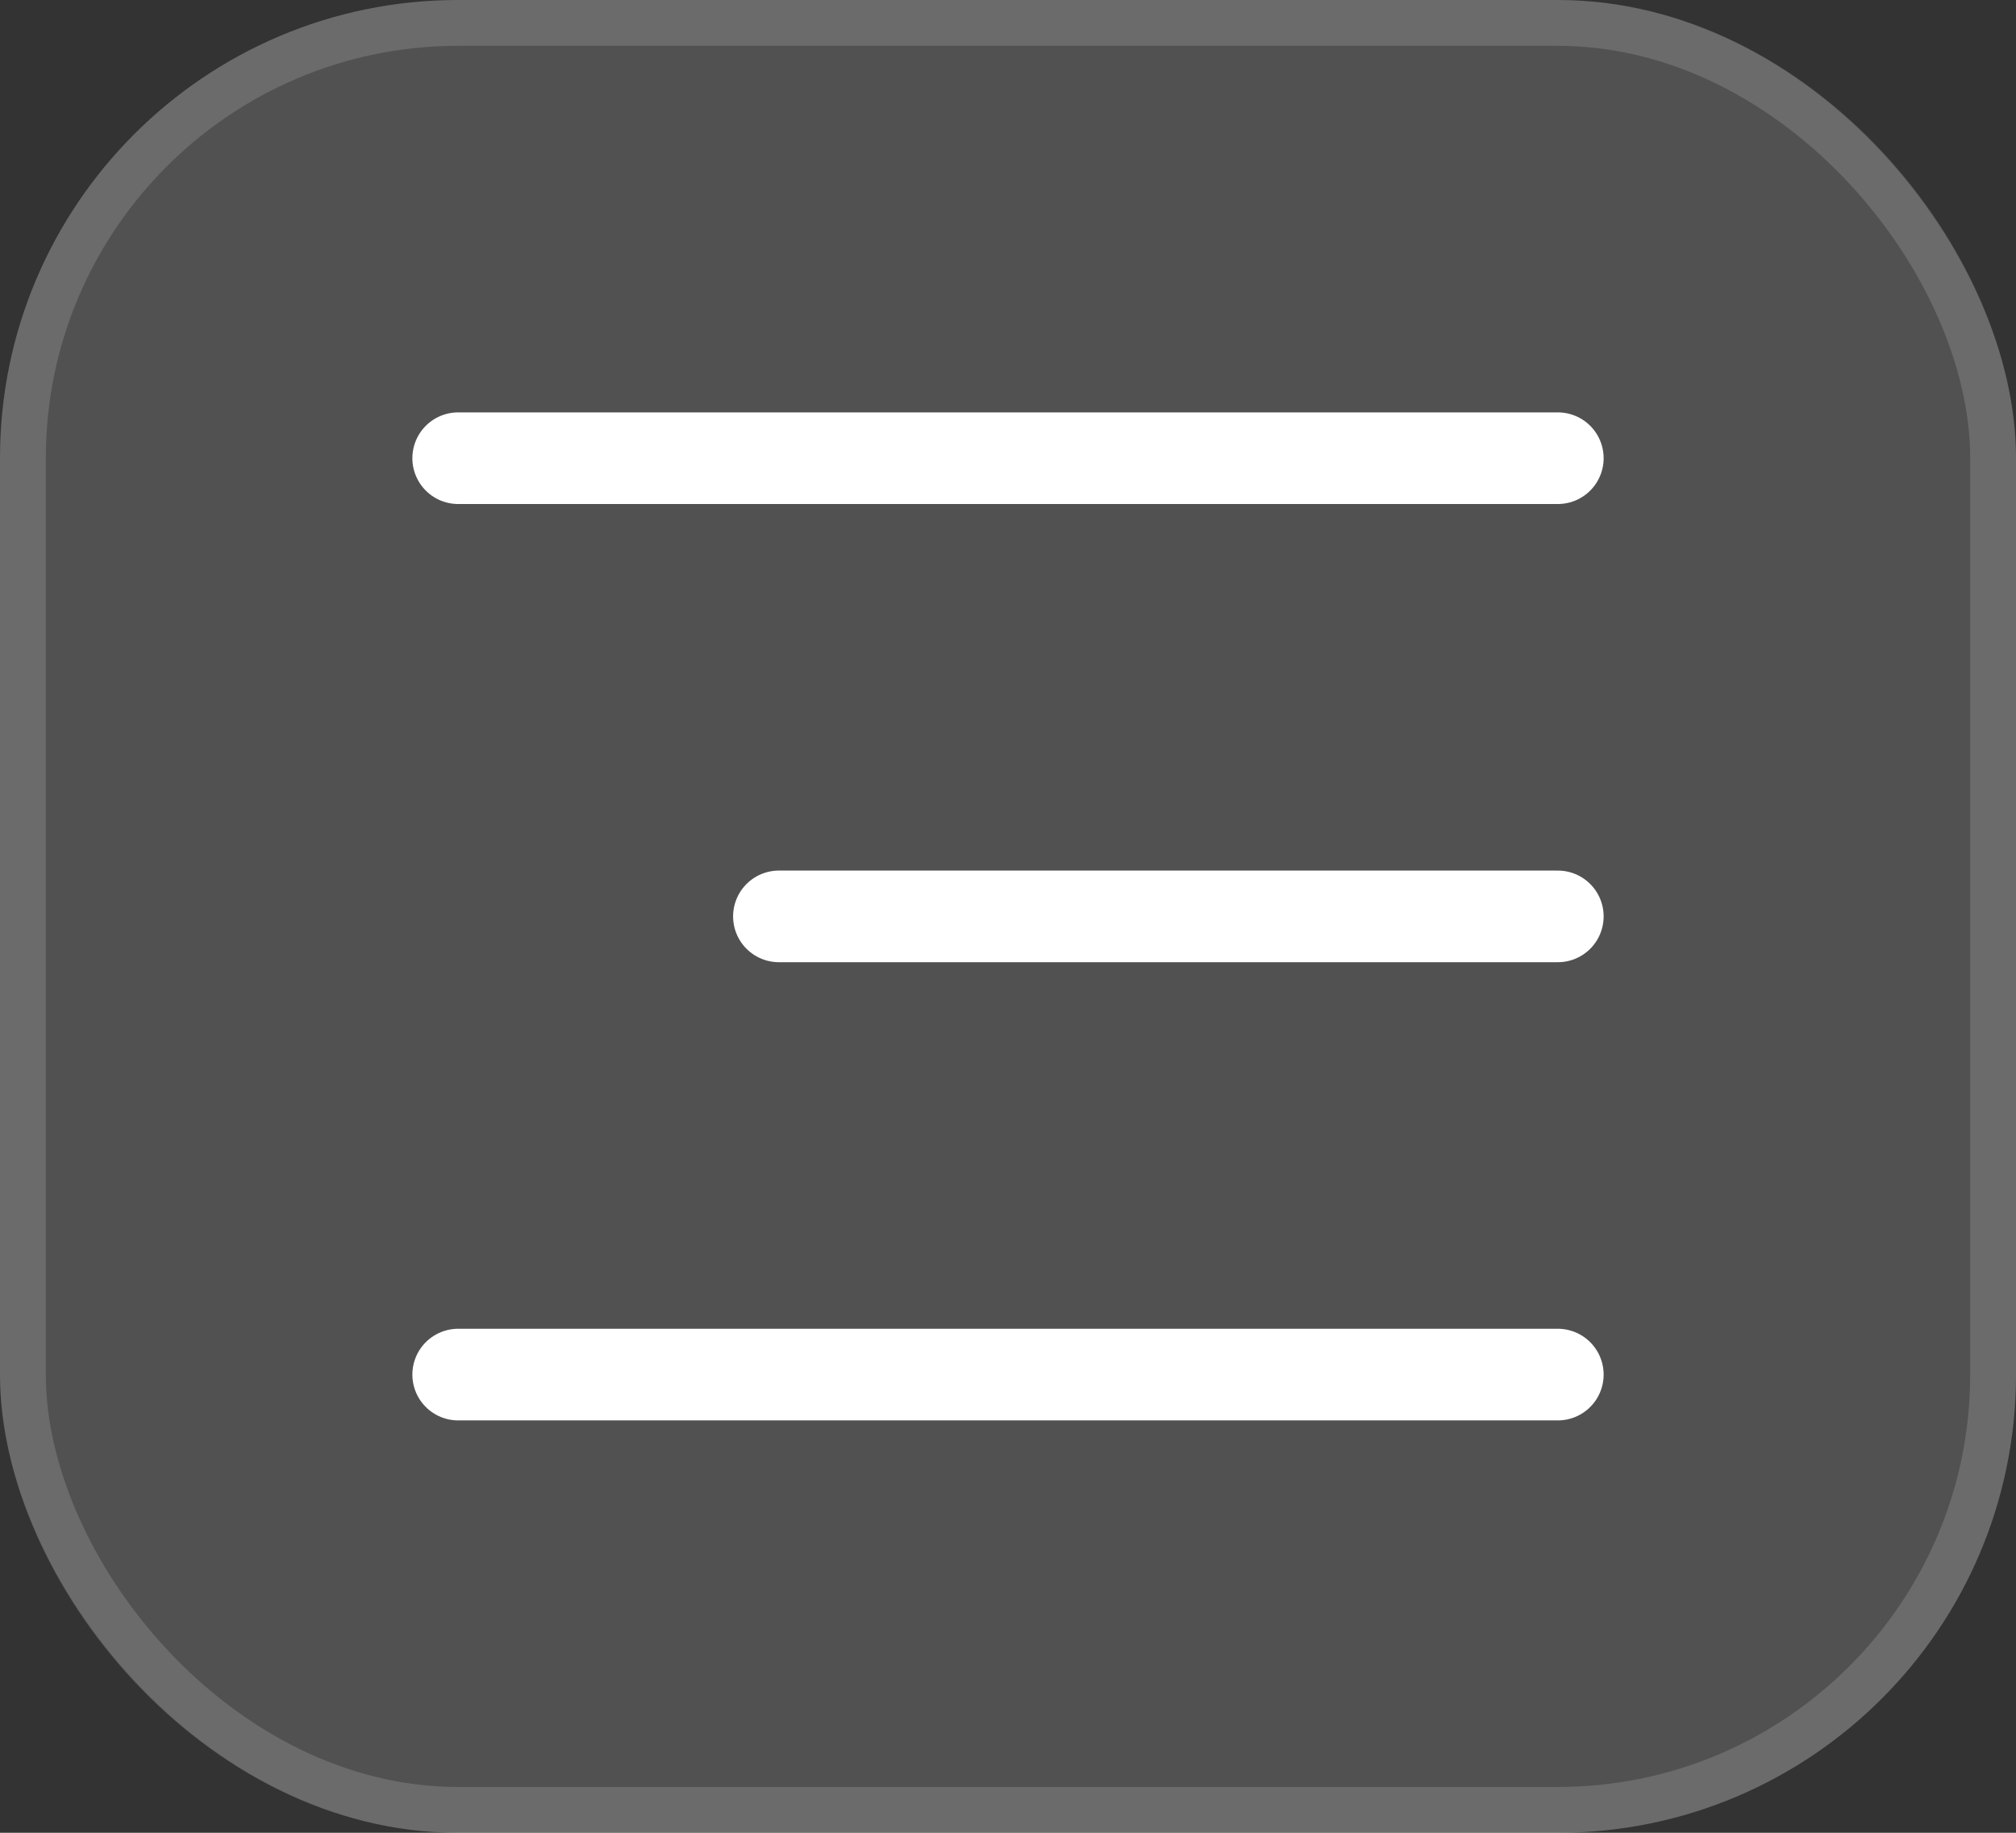
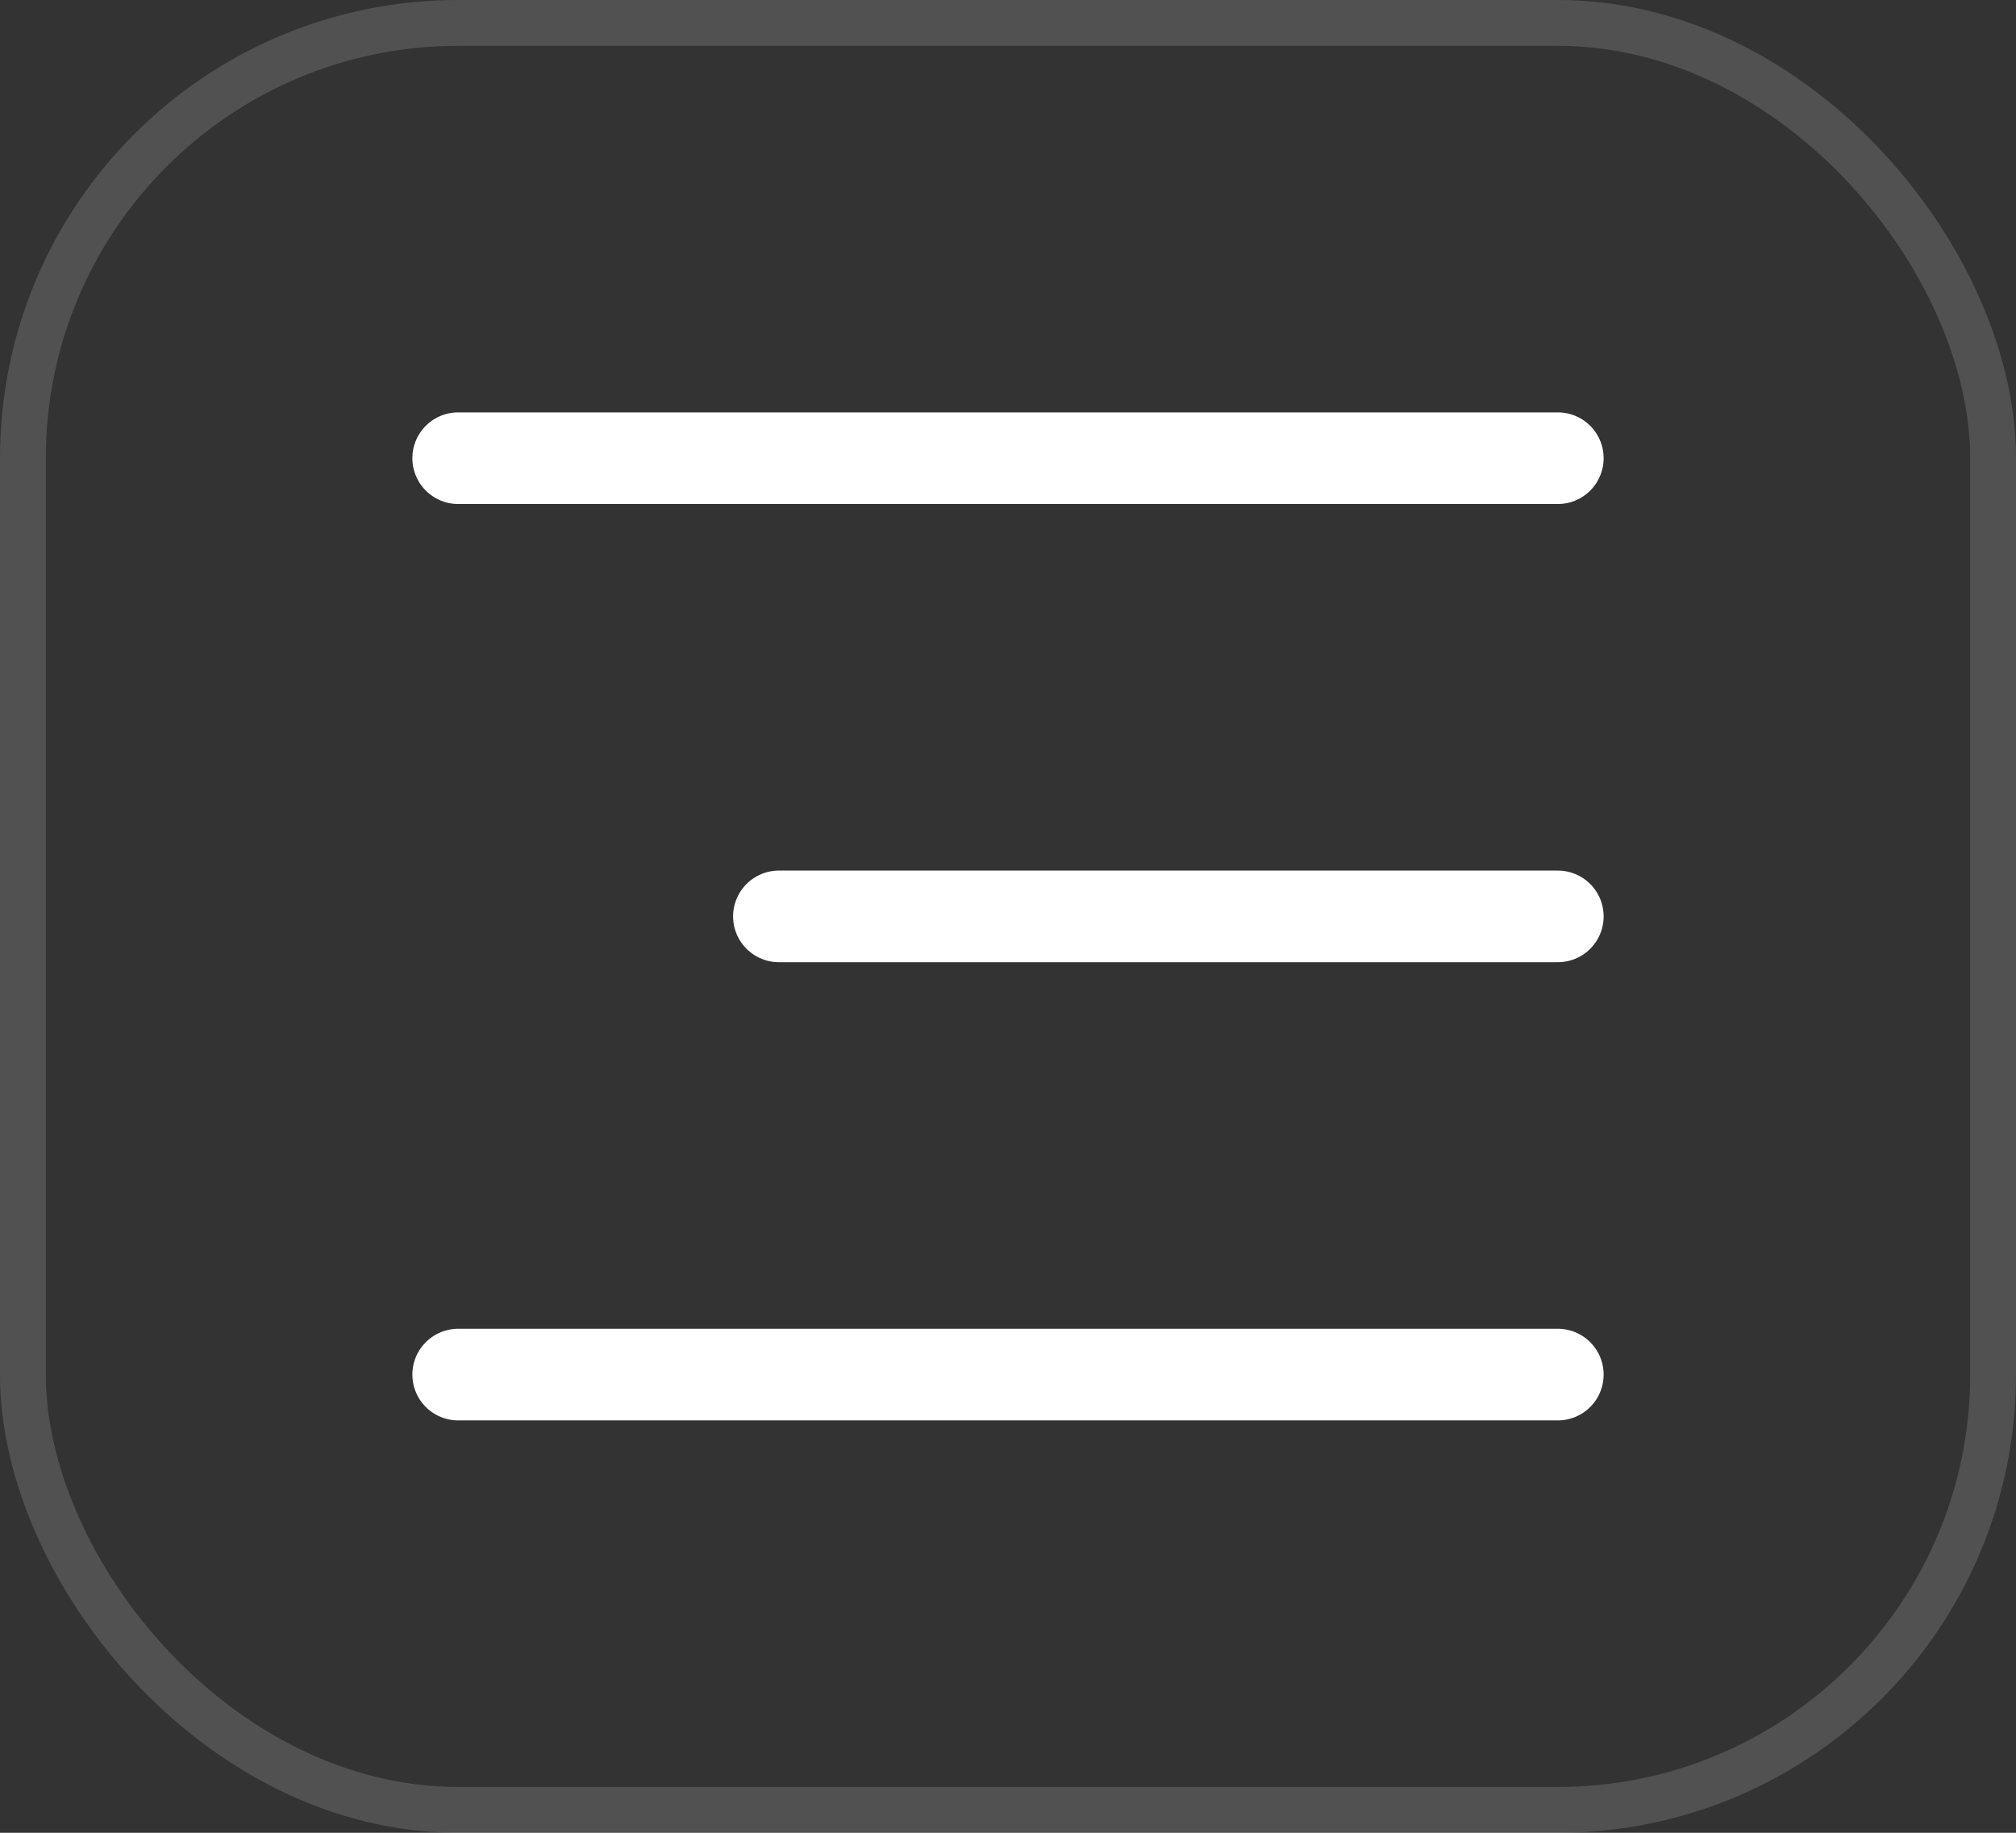
<svg xmlns="http://www.w3.org/2000/svg" width="44" height="40" viewBox="0 0 44 40" fill="none">
  <rect x="0" y="0" width="44" height="40" fill="#333333" stroke="none" />
-   <rect width="44" height="40" rx="10" fill="white" fill-opacity="0.15" />
  <rect x="0.5" y="0.5" width="43" height="39" rx="9.5" stroke="white" stroke-opacity="0.15" />
  <path d="M10 10H34" stroke="white" stroke-width="2" stroke-linecap="round" />
  <path d="M17 20L34 20" stroke="white" stroke-width="2" stroke-linecap="round" />
  <path d="M10 30H34" stroke="white" stroke-width="2" stroke-linecap="round" />
</svg>